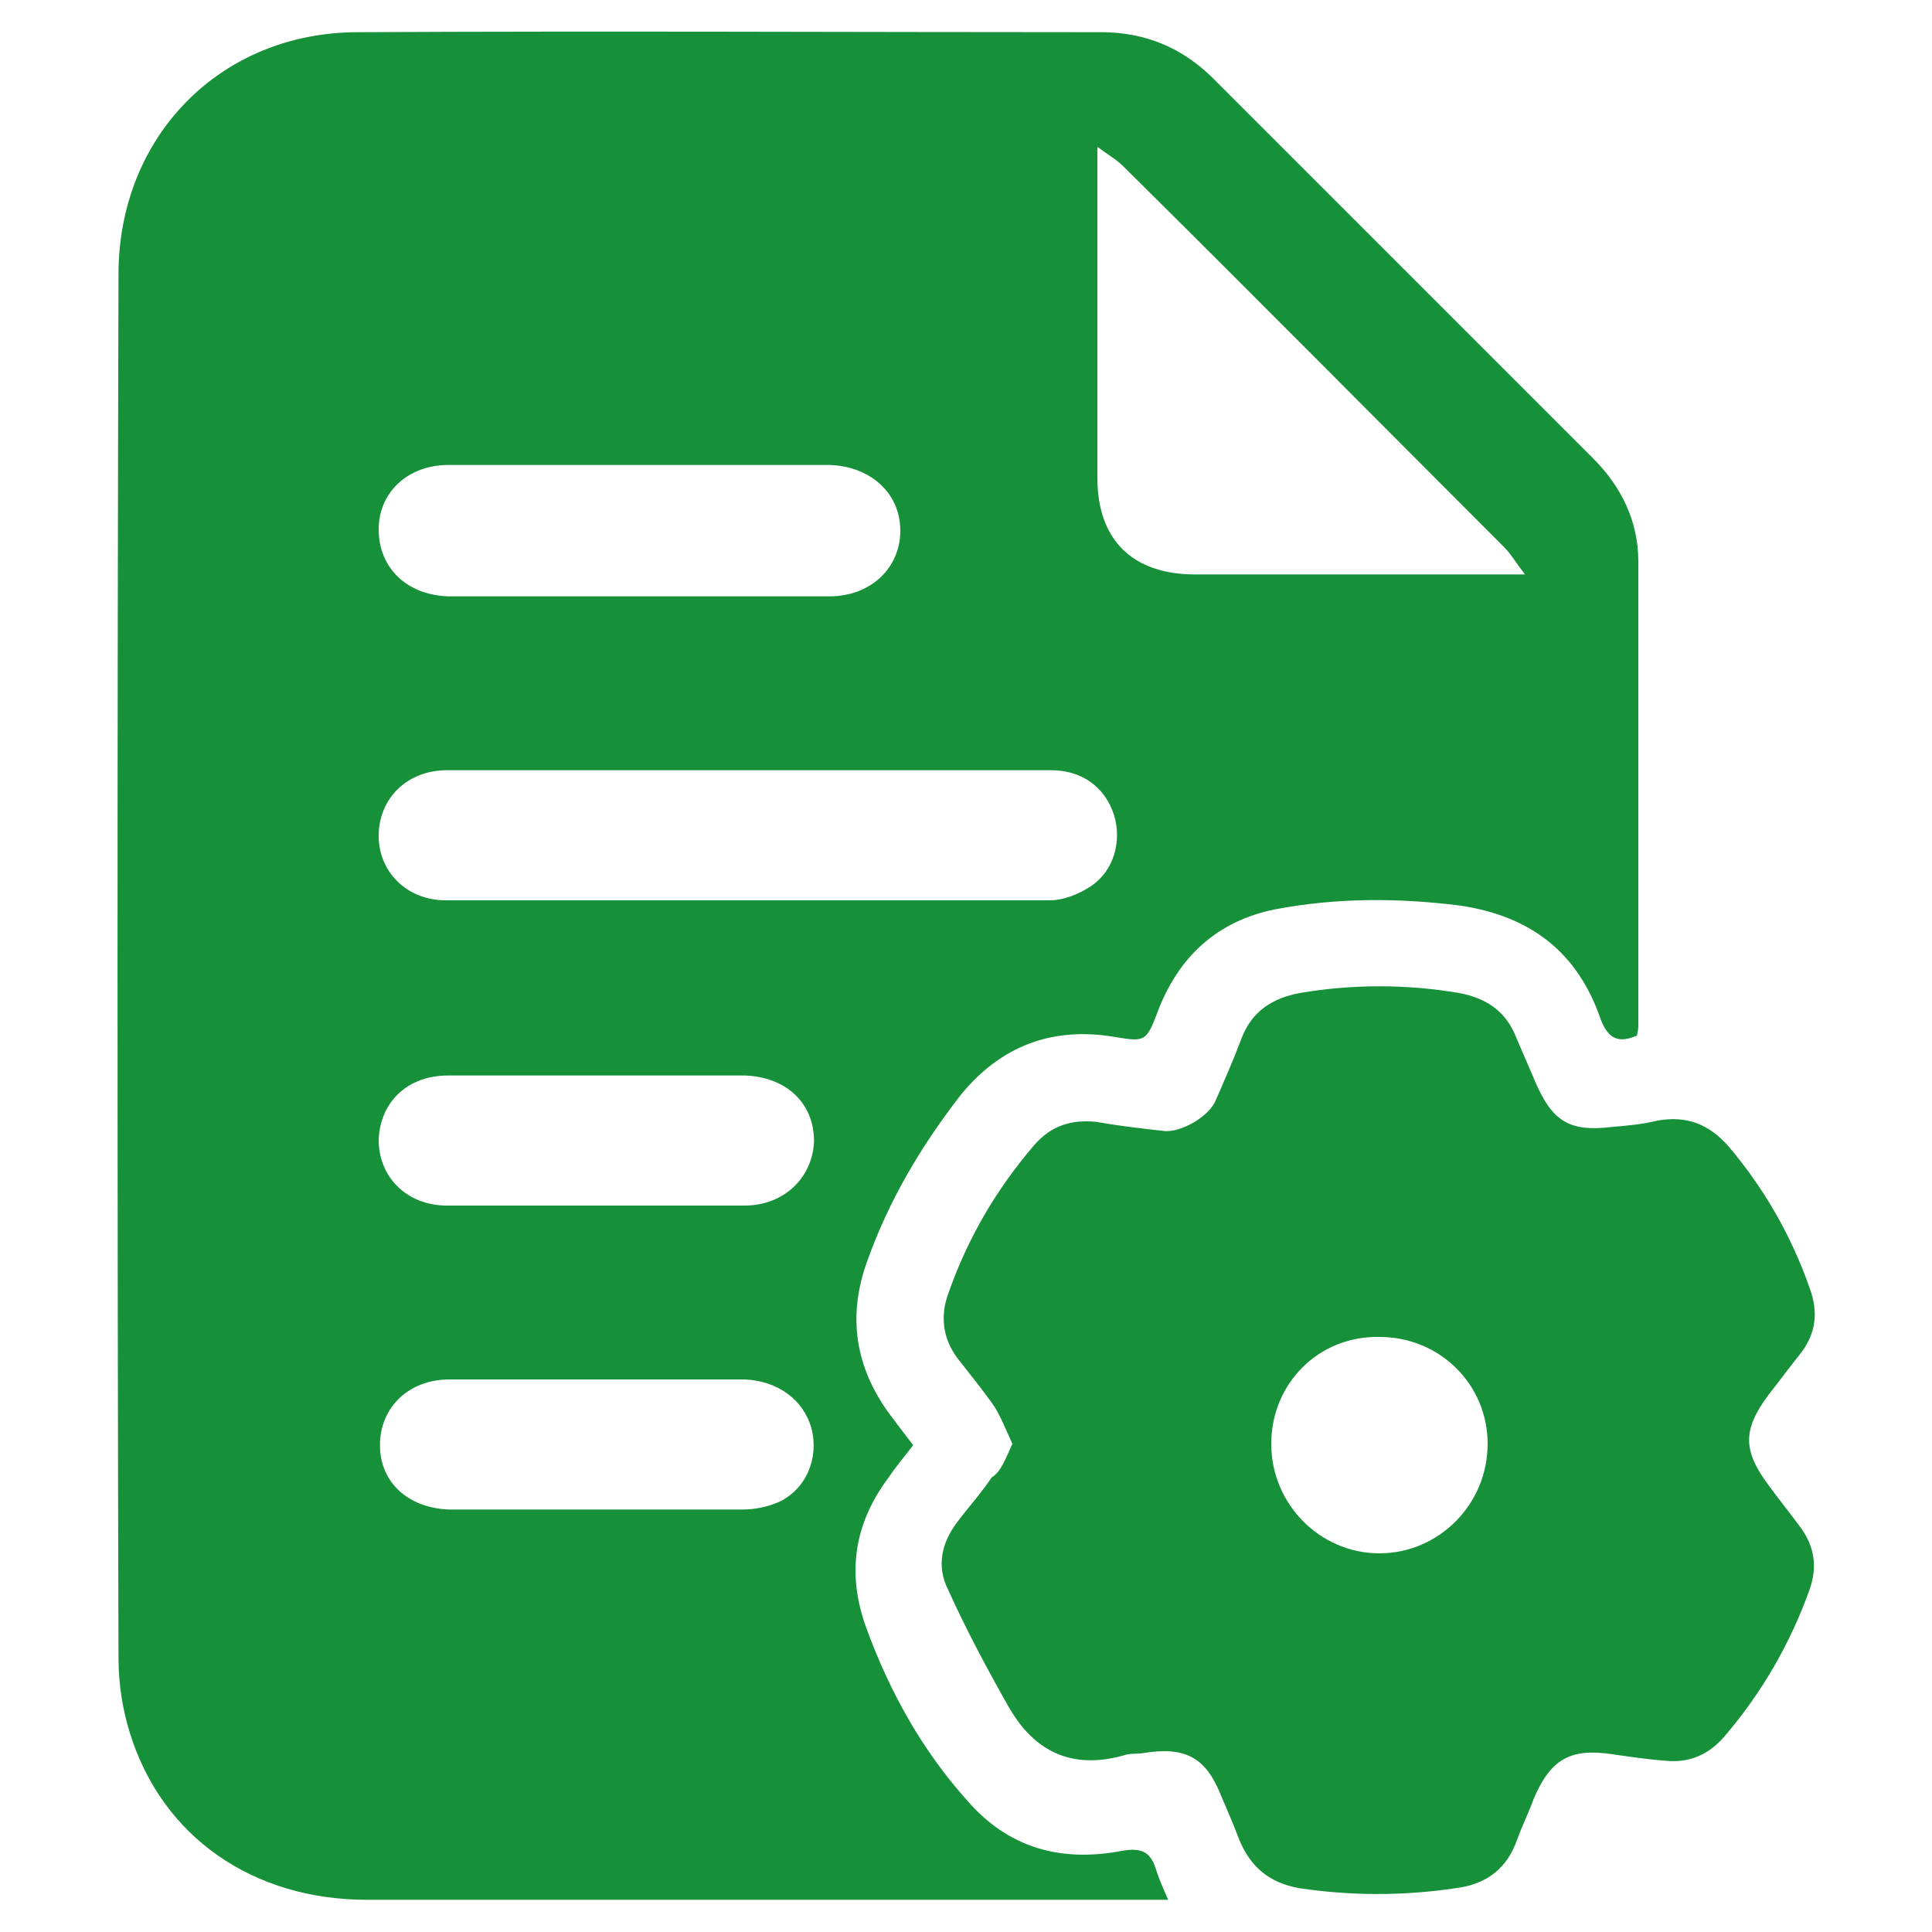
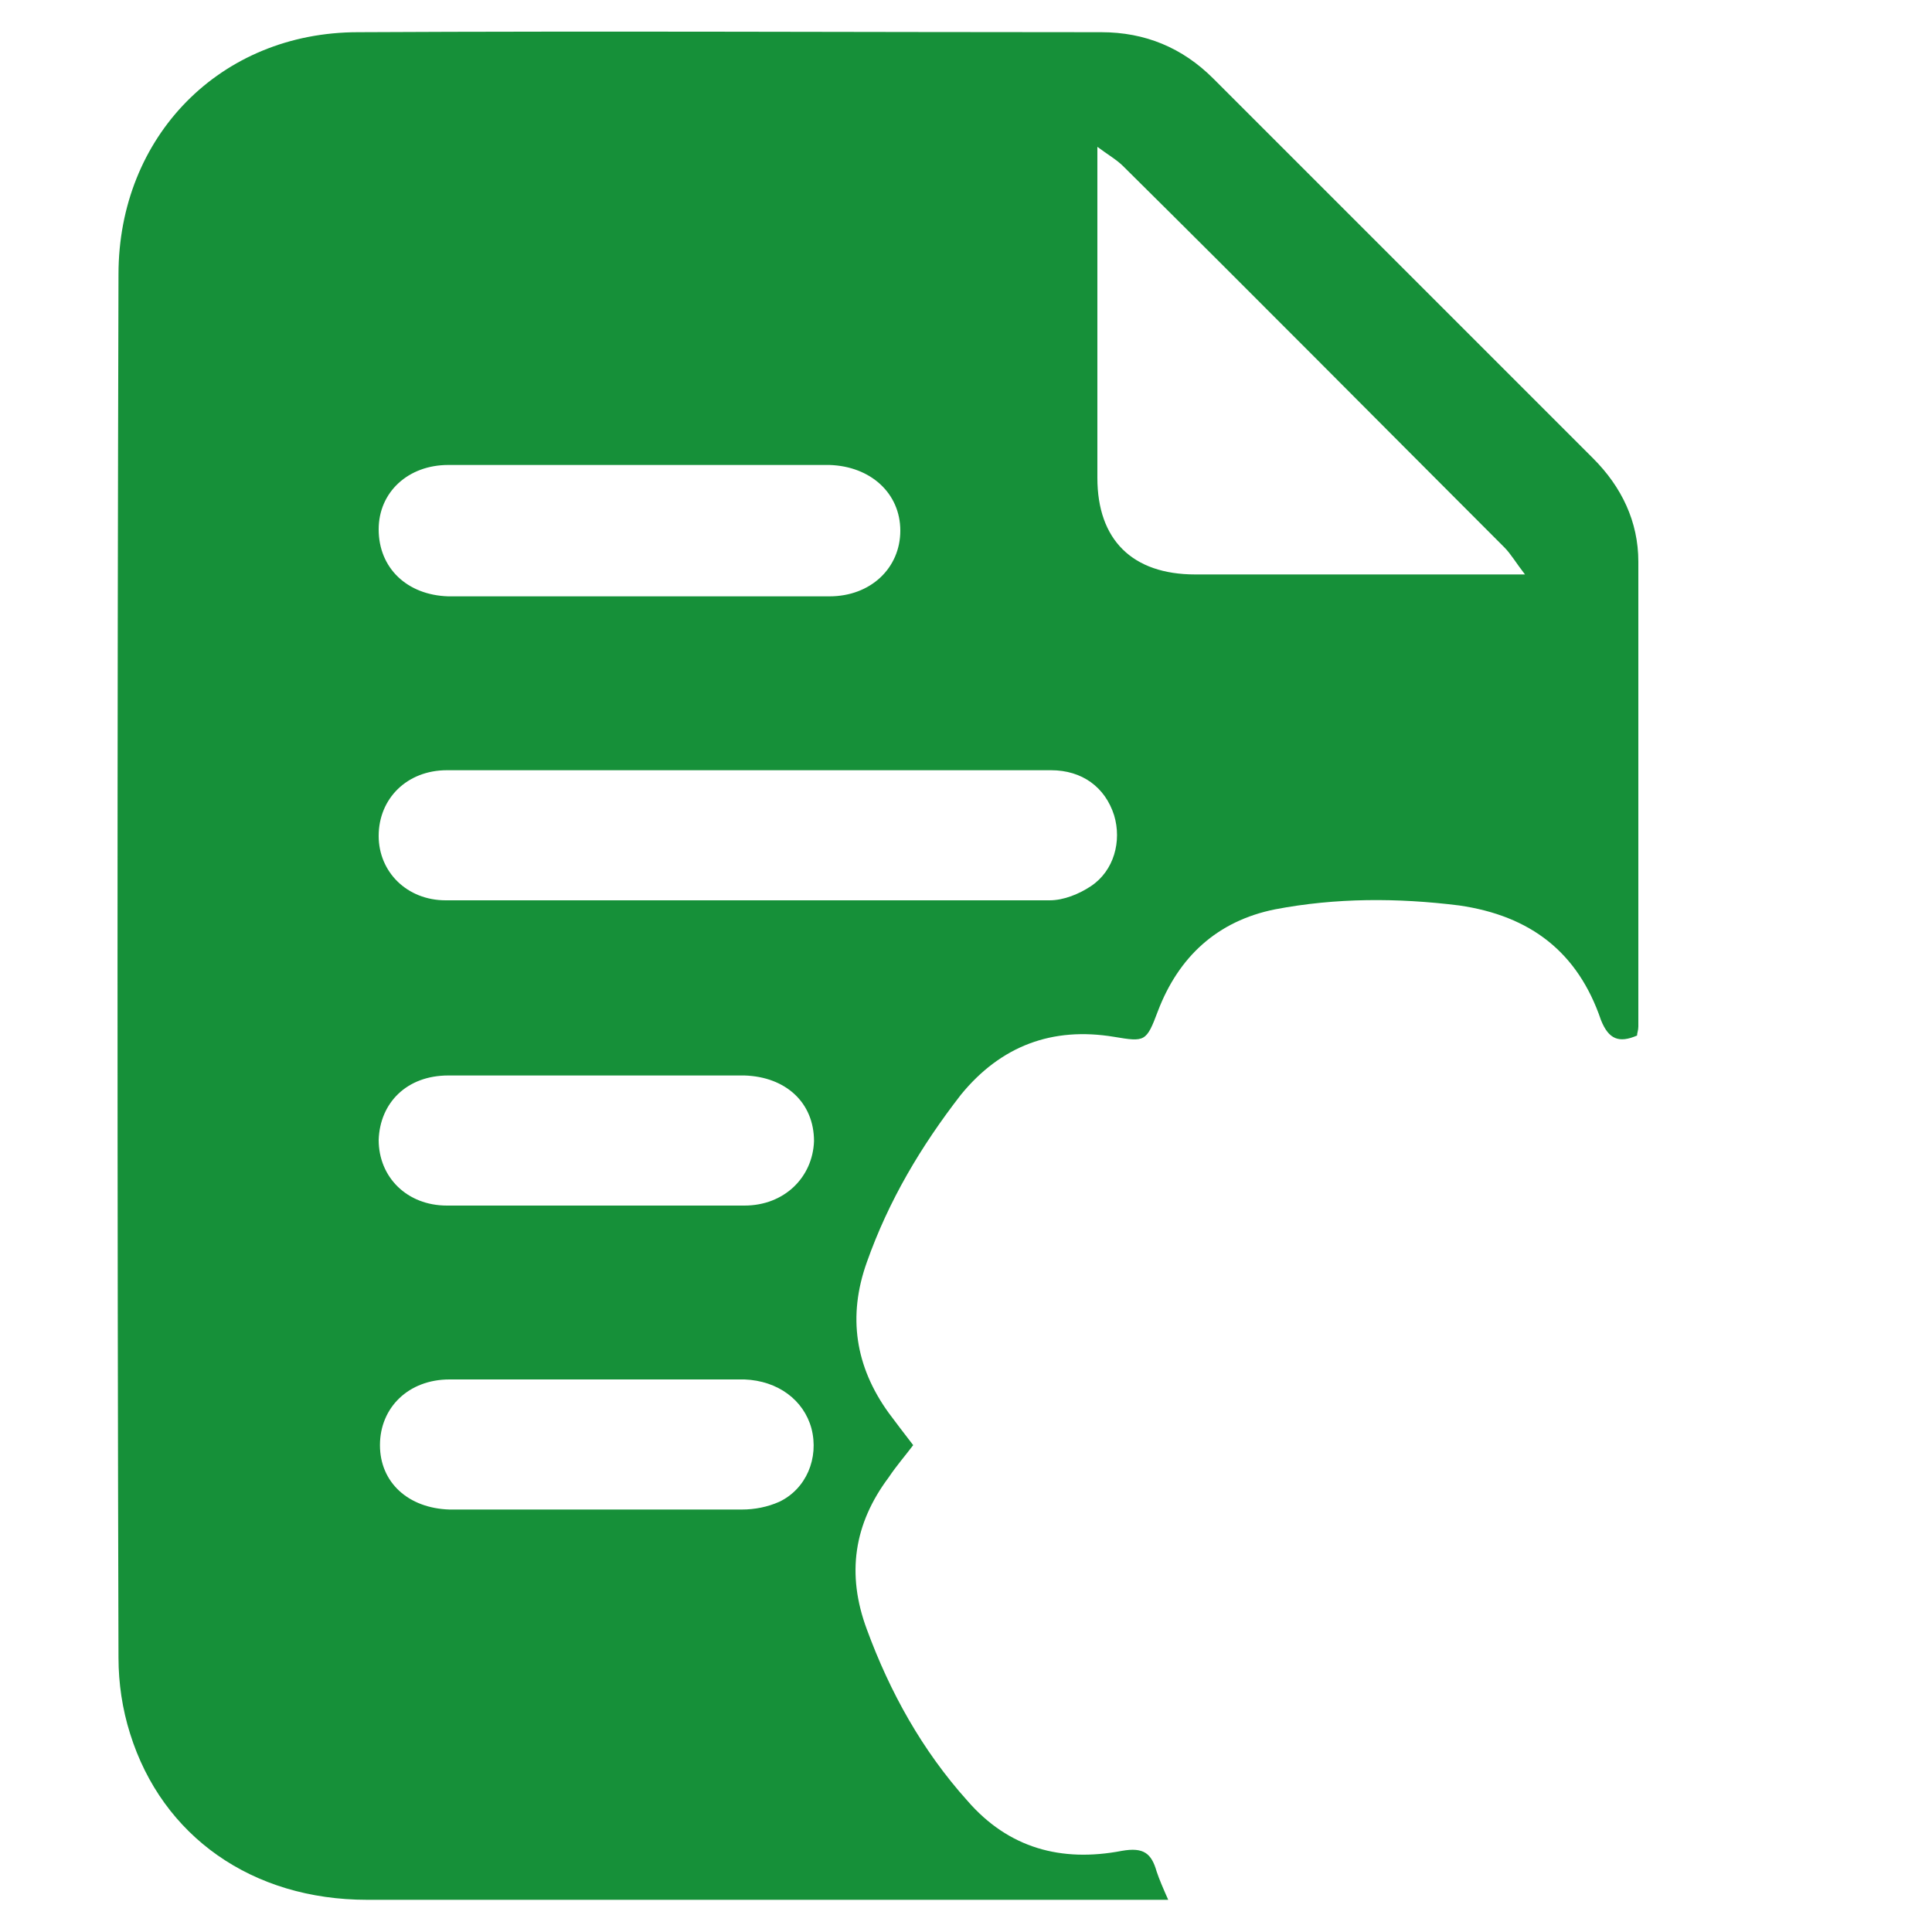
<svg xmlns="http://www.w3.org/2000/svg" version="1.1" id="Layer_1" x="0px" y="0px" viewBox="0 0 150 150" style="enable-background:new 0 0 150 150;" xml:space="preserve">
  <style type="text/css">
	.st0{fill:#169039;}
</style>
  <g>
    <path class="st0" d="M90.7,147.5c-0.8,0-1.3,0-1.8,0c-20.1,0-40.3,0-60.4,0c-8.9,0-15.9-4.9-18.4-12.9c-0.6-1.9-0.9-3.9-0.9-5.9   c-0.1-35.8-0.1-71.6,0-107.4c0-10.7,7.9-18.8,18.6-18.8c19.2-0.1,38.5,0,57.7,0c3.4,0,6.3,1.2,8.7,3.6c9.8,9.8,19.7,19.7,29.5,29.5   c2.2,2.2,3.5,4.9,3.5,8c0,12,0,24,0,36.1c0,0.3-0.1,0.5-0.1,0.7c-1.4,0.6-2.2,0.3-2.8-1.2c-1.8-5.3-5.5-8.1-11-8.9   c-4.8-0.6-9.6-0.6-14.3,0.3c-4.5,0.9-7.5,3.7-9.1,7.9c-0.9,2.4-1,2.4-3.4,2c-4.8-0.8-8.8,0.7-11.9,4.5C71.5,89,69,93.2,67.3,98   c-1.5,4.2-0.9,8.1,1.7,11.7c0.6,0.8,1.2,1.6,1.9,2.5c-0.6,0.8-1.3,1.6-1.9,2.5c-2.7,3.6-3.3,7.5-1.7,11.8c1.8,4.9,4.3,9.4,7.8,13.3   c3.2,3.7,7.3,4.8,12,3.9c1.7-0.3,2.3,0.2,2.7,1.6C90,145.9,90.3,146.6,90.7,147.5z M58.1,59.8c-7.8,0-15.6,0-23.4,0   c-3.1,0-5.3,2.2-5.3,5.1c0,2.8,2.2,5,5.2,5c15.6,0,31.3,0,46.9,0c1.1,0,2.3-0.5,3.2-1.1c1.8-1.2,2.4-3.5,1.8-5.5   c-0.7-2.2-2.5-3.5-4.9-3.5C73.8,59.8,65.9,59.8,58.1,59.8z M118.4,44.6c-0.7-0.9-1.1-1.6-1.6-2.1c-9.9-9.9-19.7-19.8-29.6-29.6   c-0.5-0.5-1.2-0.9-2-1.5c0,8.8,0,17.3,0,25.7c0,4.8,2.7,7.5,7.6,7.5c7.9,0,15.8,0,23.7,0C116.9,44.6,117.4,44.6,118.4,44.6z    M49.7,36.1c-5,0-9.9,0-14.9,0c-3.1,0-5.4,2.1-5.4,5c0,3,2.2,5.1,5.4,5.2c9.9,0,19.7,0,29.6,0c3.2,0,5.5-2.2,5.5-5.1   c0-2.9-2.3-5-5.5-5.1C59.5,36.1,54.6,36.1,49.7,36.1z M46.3,83.5c-3.8,0-7.7,0-11.5,0c-3.2,0-5.3,2.1-5.4,5c0,2.9,2.2,5.1,5.3,5.1   c7.7,0,15.4,0,23.1,0c3.1,0,5.3-2.2,5.4-5c0-3-2.2-5-5.4-5.1C53.9,83.5,50.1,83.5,46.3,83.5z M46.2,117.2c3.8,0,7.6,0,11.4,0   c1,0,2-0.2,2.9-0.6c2.1-1,3.1-3.4,2.5-5.7c-0.6-2.2-2.6-3.7-5.2-3.8c-7.6,0-15.3,0-22.9,0c-3.2,0-5.4,2.2-5.4,5.1   c0,2.9,2.2,4.9,5.4,5C38.6,117.2,42.4,117.2,46.2,117.2z" />
-     <path class="st0" d="M78.6,112.1c-0.5-1.1-0.9-2.1-1.4-2.9c-0.9-1.3-1.9-2.5-2.9-3.8c-1.1-1.5-1.3-3.2-0.7-4.9   c1.5-4.3,3.7-8.1,6.7-11.6c1.3-1.5,2.9-2,4.8-1.8c1.7,0.3,3.4,0.5,5.2,0.7c1.3,0.2,3.6-1.1,4.1-2.4c0.7-1.6,1.4-3.2,2-4.8   c0.8-2.1,2.4-3.1,4.5-3.5c4.1-0.7,8.3-0.7,12.4,0c2.1,0.4,3.6,1.4,4.4,3.4c0.5,1.2,1,2.3,1.5,3.5c1.3,3,2.6,3.9,5.9,3.5   c1.2-0.1,2.4-0.2,3.6-0.5c2.3-0.4,4,0.3,5.5,2c2.8,3.3,4.9,7,6.3,11c0.7,1.9,0.5,3.6-0.8,5.2c-0.8,1-1.6,2.1-2.4,3.1   c-2,2.7-2,4.3,0,7c0.8,1.1,1.7,2.2,2.5,3.3c1.1,1.5,1.3,3.1,0.7,4.8c-1.5,4.2-3.7,8-6.6,11.4c-1.2,1.4-2.7,2.1-4.6,1.9   c-1.4-0.1-2.7-0.3-4.1-0.5c-3.3-0.5-4.8,0.4-6.1,3.4c-0.4,1.1-0.9,2.1-1.3,3.2c-0.8,2.3-2.4,3.5-4.8,3.8c-4,0.6-8.1,0.6-12.1,0   c-2.3-0.4-3.8-1.6-4.7-3.8c-0.4-1.1-0.9-2.2-1.4-3.4c-1.2-3-2.8-3.8-6-3.3c-0.5,0.1-1.1,0-1.6,0.2c-4,1.1-6.9-0.3-8.9-3.8   c-1.7-3-3.3-6-4.7-9.1c-0.9-1.8-0.5-3.6,0.7-5.2c0.9-1.2,1.9-2.3,2.7-3.5C77.7,114.3,78.1,113.2,78.6,112.1z M98.7,112.1   c0,4.7,3.8,8.5,8.4,8.5c4.6,0,8.4-3.8,8.4-8.5c0-4.6-3.7-8.3-8.4-8.3C102.4,103.7,98.7,107.4,98.7,112.1z" />
  </g>
</svg>